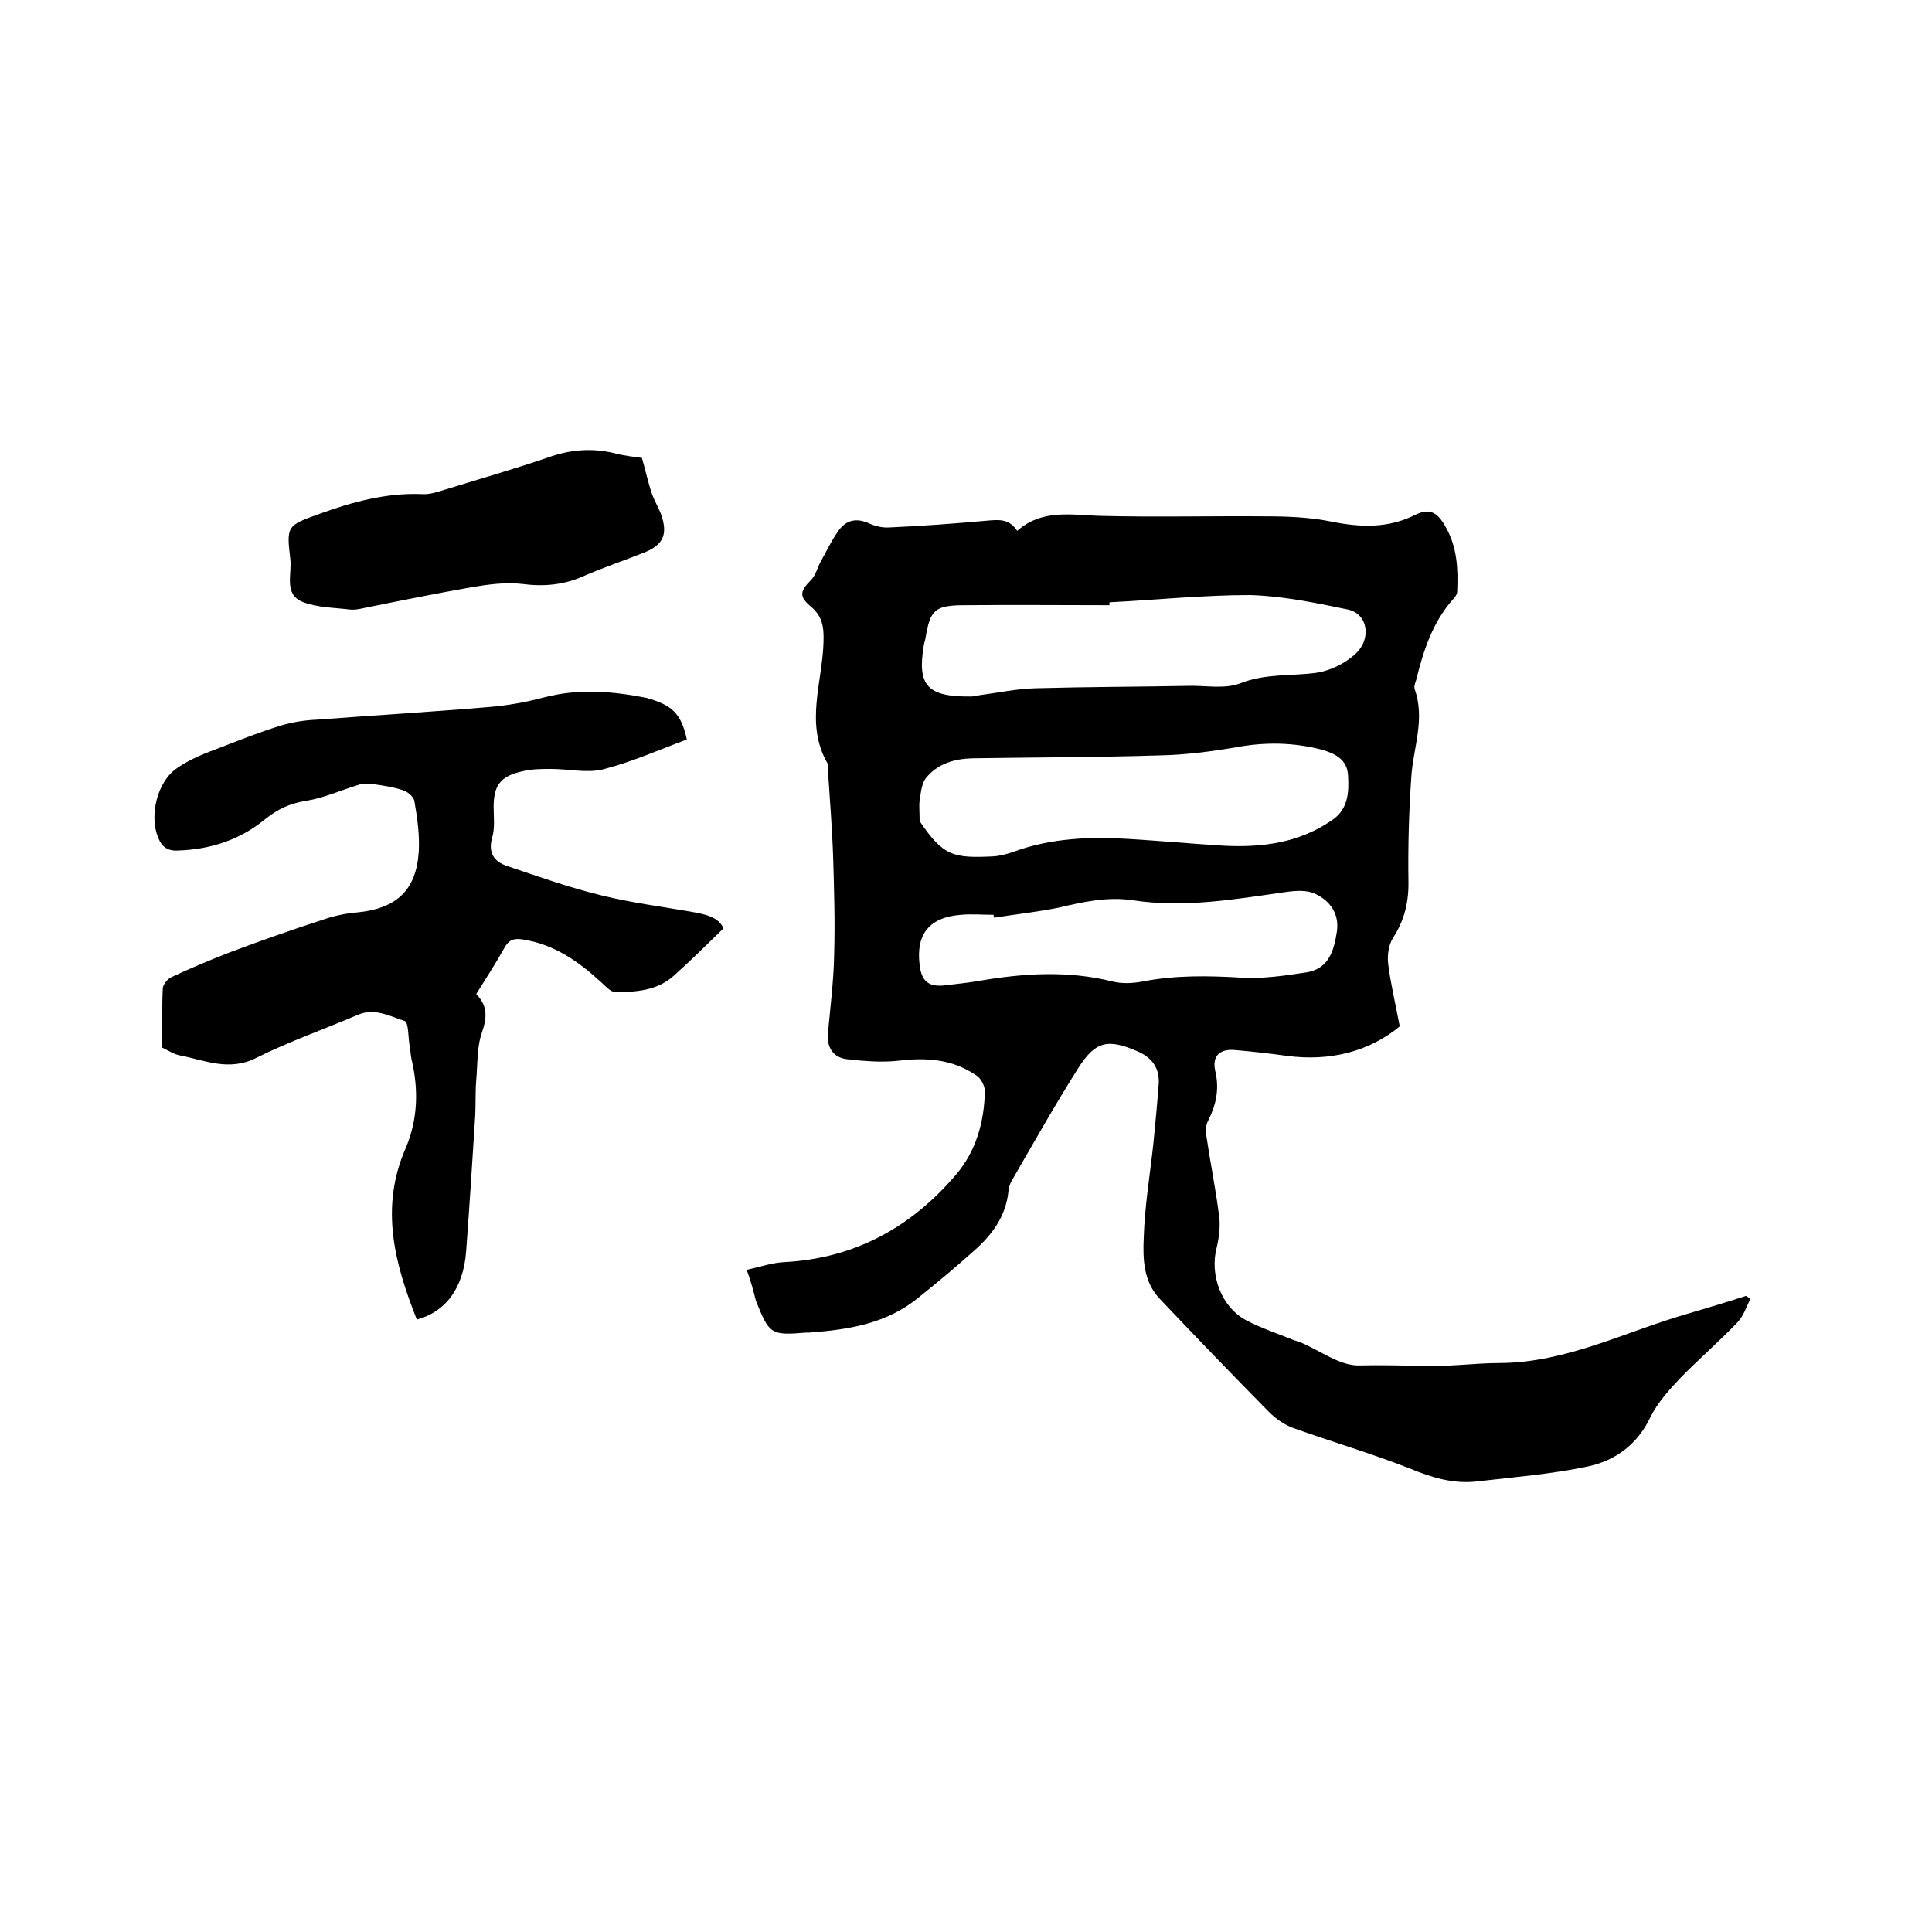
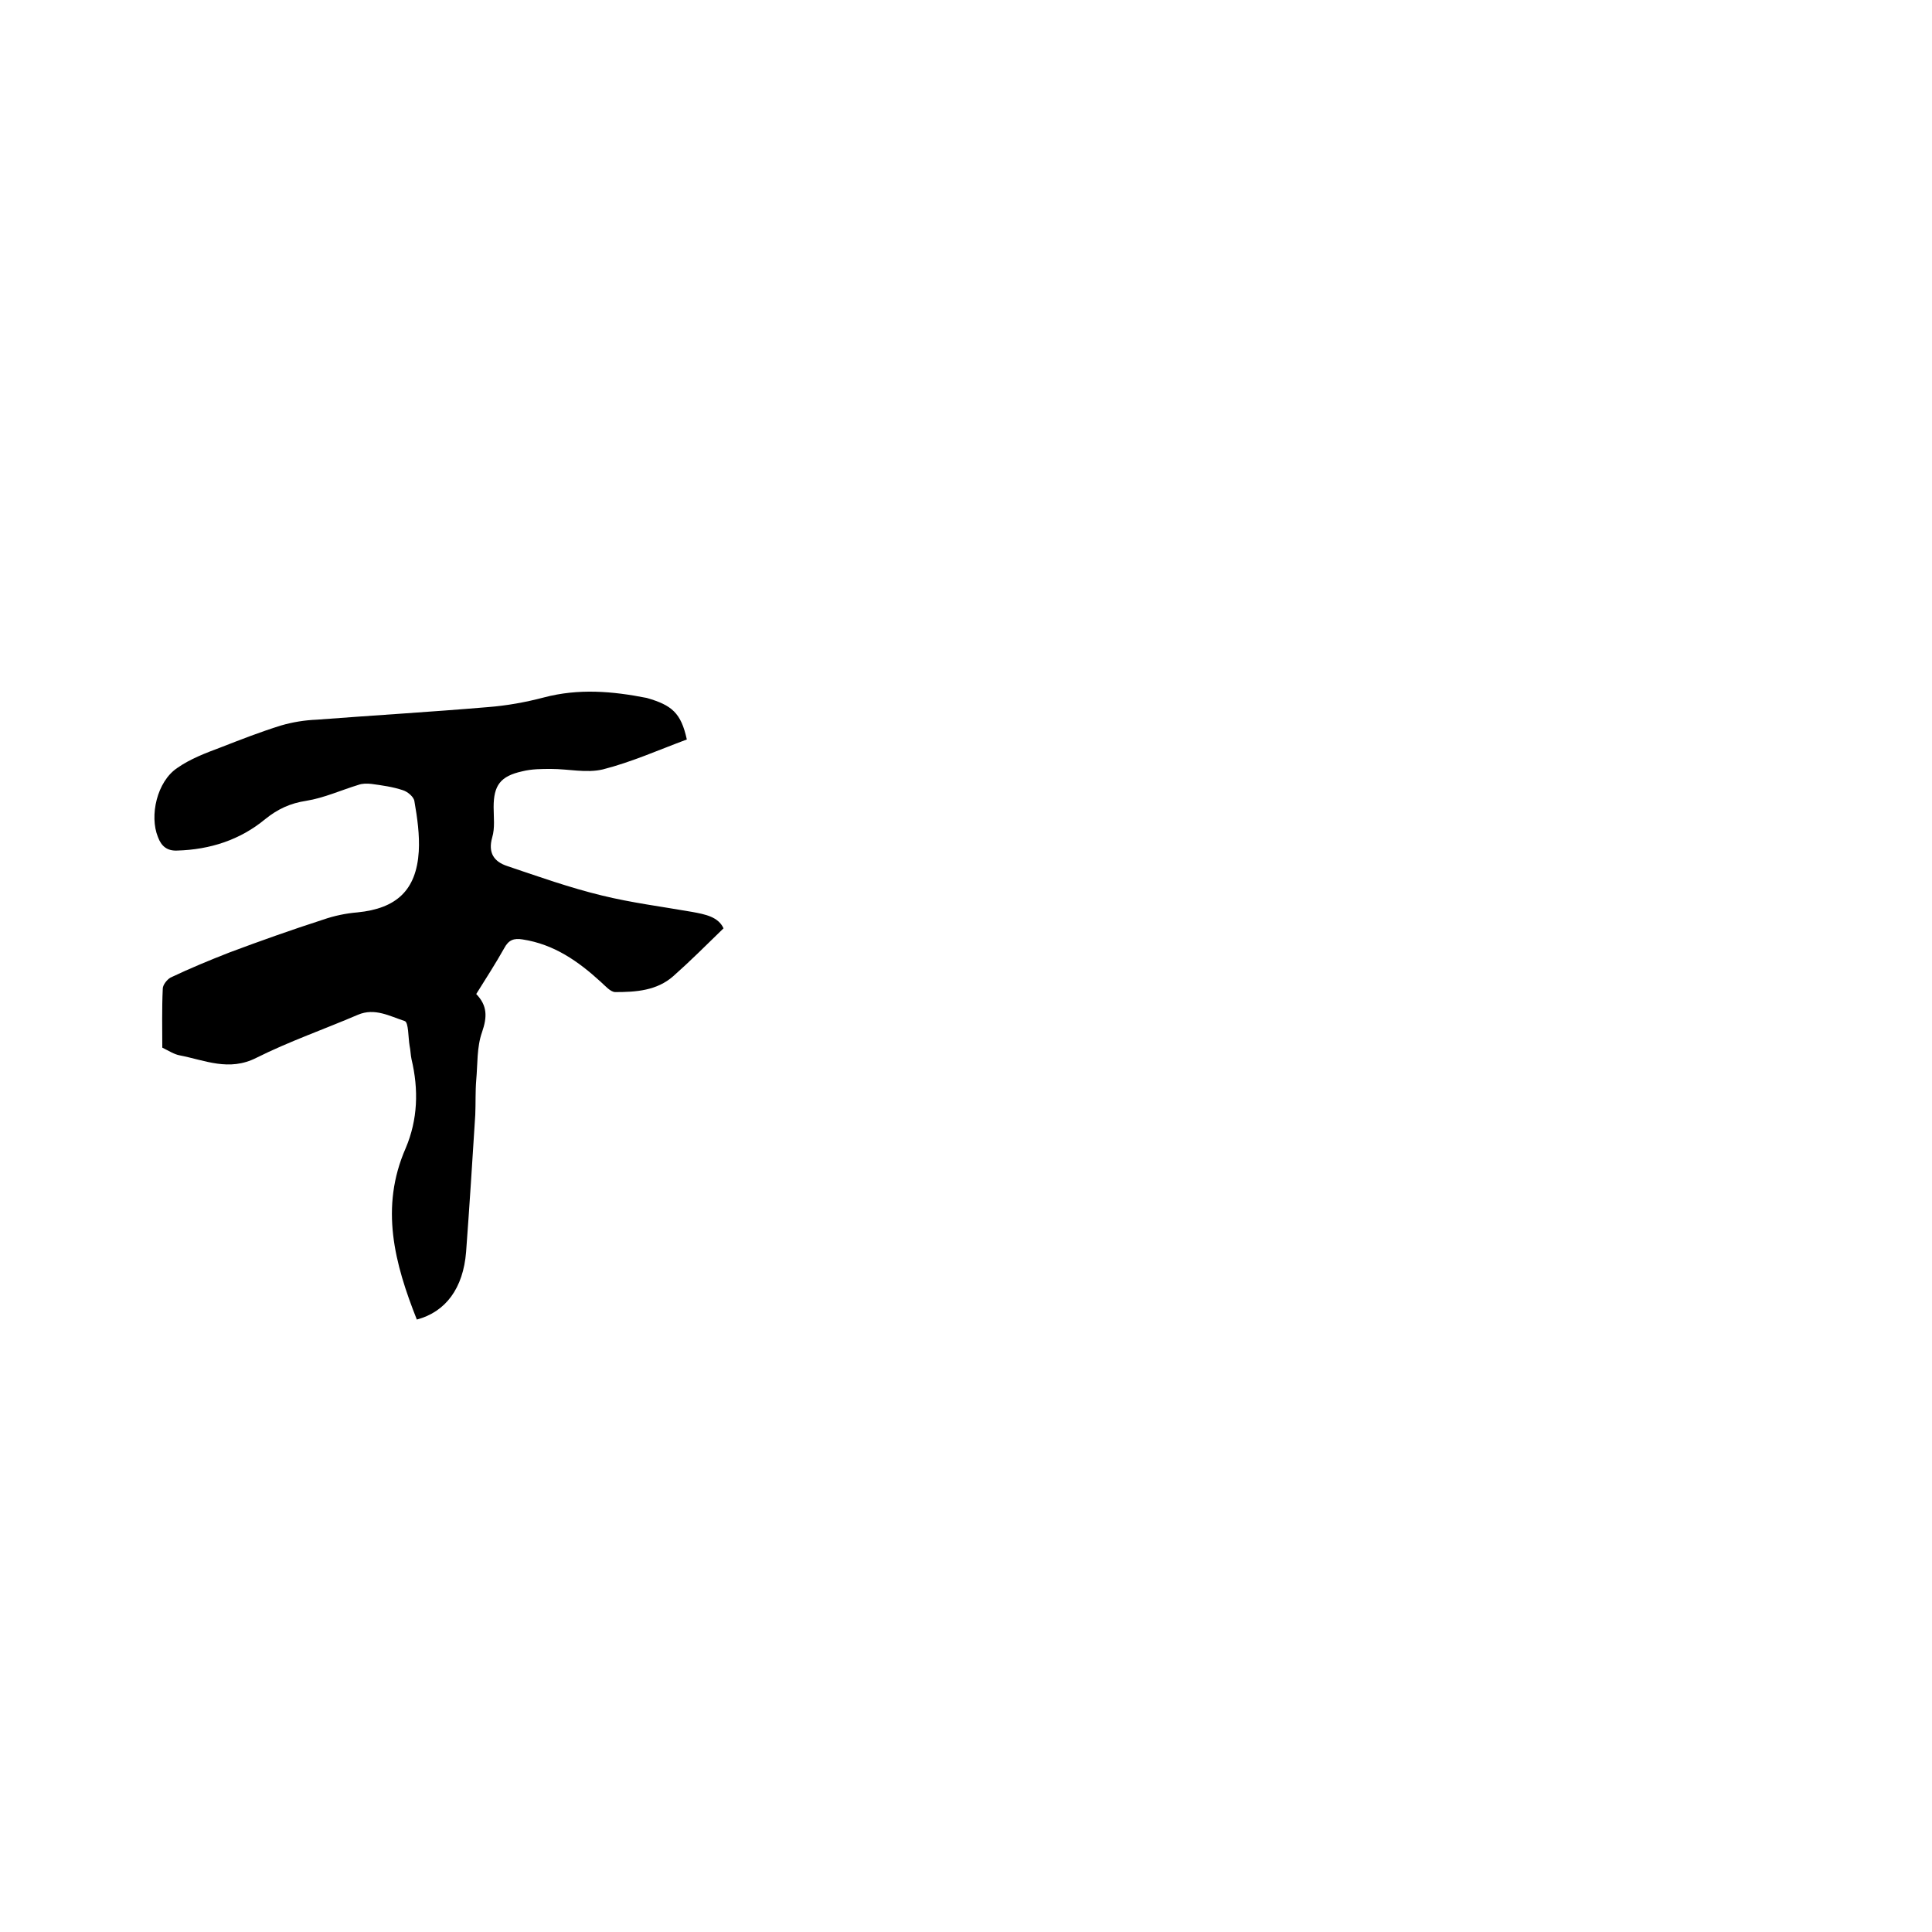
<svg xmlns="http://www.w3.org/2000/svg" enable-background="new 0 0 400 400" viewBox="0 0 400 400">
-   <path d="m154.6 262.9c2.8-.6 5.3-1.5 7.9-1.6 14.6-.8 26.3-7.3 35.6-18.3 4-4.8 5.7-10.8 5.8-17.1 0-1.1-.8-2.6-1.7-3.2-4.9-3.4-10.3-3.8-16.1-3.1-3.5.4-7.1.1-10.7-.3-2.7-.3-4.2-2.2-4-5.2.5-5.5 1.2-11 1.3-16.4.2-6.6 0-13.3-.2-20-.2-6.1-.7-12.3-1.1-18.4 0-.4.1-.9-.1-1.3-4.7-8.2-1-16.8-.8-25.1.1-3-.2-5.3-2.6-7.3-2.5-2.1-2.3-3.2 0-5.5 1-1 1.3-2.5 2-3.8 1.3-2.3 2.4-4.7 3.9-6.7 1.5-1.9 3.5-2.4 6-1.3 1.3.6 2.9 1 4.3.9 6.8-.3 13.5-.8 20.2-1.4 2.4-.2 4.6-.5 6.3 2.1 5.1-4.5 11-3.3 17-3.1 11.5.3 23.1 0 34.6.1 4.5 0 9.1.2 13.5 1.1 6 1.2 11.7 1.4 17.3-1.4 3-1.5 4.6-.5 6.2 2.3 2.5 4.3 2.7 8.8 2.5 13.5 0 .6-.4 1.2-.8 1.6-4.3 4.8-6.2 10.7-7.7 16.8-.2.6-.5 1.3-.3 1.9 2.2 6.2-.3 12.1-.7 18.1-.5 7.2-.7 14.4-.6 21.5.1 4.4-.8 8.2-3.2 11.9-.9 1.4-1.2 3.6-1 5.3.5 4.1 1.5 8.2 2.4 13-6.3 5.2-14.4 7.3-23.4 6.1-3.6-.5-7.1-.9-10.7-1.2-3.1-.3-4.8 1.2-4.1 4.3.9 3.8.2 7-1.5 10.4-.5.9-.5 2.3-.3 3.3.8 5.4 1.9 10.8 2.6 16.3.3 2.1 0 4.5-.5 6.6-1.5 5.7 1 12.4 6.2 15.1 3.1 1.6 6.4 2.7 9.6 4 .5.2 1 .3 1.5.5 4.1 1.7 8.2 4.9 12.2 4.8 4.4-.1 8.7 0 13.1.1 5.4.2 10.8-.6 16.1-.6 13.8-.1 25.9-6.5 38.8-10.2 4.1-1.2 8.1-2.4 12.1-3.7.3.2.6.4.9.6-.8 1.6-1.4 3.5-2.6 4.8-3.8 4-8 7.6-11.8 11.5-2.4 2.5-4.8 5.2-6.3 8.2-2.7 5.7-7.3 9-12.9 10.2-7.5 1.6-15.2 2.2-22.9 3.1-5 .6-9.5-.8-14.1-2.7-7.9-3.1-16.1-5.5-24.2-8.4-1.8-.7-3.5-1.9-4.9-3.3-7.6-7.7-15.1-15.5-22.5-23.3-3.5-3.6-3.6-8.4-3.4-12.8.2-6.5 1.3-13 2-19.5.4-4.1.8-8.2 1.1-12.3.2-3.3-1.4-5.4-4.3-6.7-6.2-2.7-8.8-2.2-12.4 3.5-4.8 7.6-9.2 15.4-13.7 23.2-.4.6-.6 1.4-.7 2.1-.5 5.3-3.4 9.2-7.3 12.6-3.7 3.3-7.5 6.5-11.4 9.6-6.6 5.4-14.5 6.6-22.6 7.2-.2 0-.4 0-.6 0-7.3.6-7.6.4-10.4-6.6-.5-2-1-3.9-1.9-6.4zm35.8-92.9c4.9 7.3 7 7.7 15.3 7.3 1.4-.1 2.9-.5 4.3-1 7.7-2.8 15.7-3.1 23.8-2.6 6.5.4 13.1 1 19.6 1.4 8 .4 15.6-.6 22.4-5.3 3.4-2.3 3.5-5.9 3.3-9.3-.2-3.3-2.7-4.5-5.5-5.3-5.8-1.5-11.6-1.6-17.6-.5-5.3.9-10.6 1.6-16 1.7-12.9.4-25.8.4-38.7.6-3.7.1-7.2 1.1-9.6 4.1-.8 1-1 2.6-1.2 4-.3 1.3-.1 2.8-.1 4.9zm39.3-45.3v.6c-9.9 0-19.9-.1-29.8 0-6.4 0-7.3.9-8.3 6.9-.1.4-.2.8-.3 1.2-1.5 8.6.7 10.9 9.8 10.8.6 0 1.2-.2 1.9-.3 3.8-.5 7.5-1.3 11.3-1.4 10.6-.3 21.1-.3 31.7-.5 3.6-.1 7.5.7 10.7-.5 5.3-2.1 10.6-1.5 15.8-2.2 2.8-.4 5.9-1.9 8-3.8 3.6-3.2 2.7-8.4-1.4-9.3-6.7-1.4-13.5-2.8-20.3-3-9.7 0-19.4 1-29.1 1.5zm-23.9 65.3c0-.2-.1-.4-.1-.6-2.2 0-4.5-.2-6.7 0-6.6.5-9.4 4-8.6 10.4.4 3.4 1.9 4.6 5.3 4.2 2.3-.3 4.6-.5 6.9-.9 9.2-1.6 18.5-2.2 27.7.1 2 .5 4.2.4 6.3 0 6.7-1.3 13.4-1.2 20.2-.8 4.6.3 9.2-.4 13.8-1.1 4.6-.8 5.6-4.6 6.2-8.5.5-3.7-1.5-6.3-4.4-7.7-1.8-.9-4.2-.7-6.3-.4-10.5 1.5-20.9 3.3-31.5 1.7-5.2-.8-10.3.3-15.3 1.5-4.5.9-9 1.4-13.5 2.1z" />
  <path d="m142.2 153.1c-5.9 2.2-11.5 4.7-17.4 6.2-3.4.8-7.1-.1-10.7-.1-2 0-4 0-6 .5-4.5 1-5.9 2.9-5.9 7.4 0 2.1.3 4.3-.3 6.3-.9 3.2.4 5 3.1 5.9 6.5 2.2 13 4.5 19.6 6.1 6.1 1.5 12.4 2.3 18.7 3.4 2.7.5 5.4 1 6.5 3.4-3.6 3.5-6.9 6.8-10.4 9.9-3.4 3-7.7 3.3-12 3.3-1 0-2.1-1.3-3-2.1-4.7-4.3-9.7-7.8-16.2-8.8-1.8-.3-2.9.1-3.8 1.8-1.8 3.2-3.8 6.3-5.8 9.5 2.3 2.4 2.3 4.7 1.2 7.9-1.1 3.1-.9 6.6-1.2 9.9-.2 2.4-.1 4.8-.2 7.2-.6 9.5-1.2 19-1.9 28.4-.6 7.5-4.2 12.4-10.2 14-4.6-11.6-7.7-23.2-2.3-35.5 2.5-5.9 2.7-12.1 1.2-18.4-.2-.9-.2-1.9-.4-2.8-.3-1.8-.2-4.8-1-5.1-3.1-1-6.2-2.8-9.7-1.3-7 3-14.2 5.5-21 8.9-5.7 2.9-10.7.5-15.9-.5-1.1-.2-2.2-.9-3.6-1.6 0-3.9-.1-8 .1-12.2 0-.8.9-1.9 1.6-2.3 4-1.9 8.1-3.6 12.2-5.2 6.4-2.4 12.9-4.7 19.4-6.8 2.3-.8 4.7-1.3 7.1-1.5 8.1-.8 12.2-4.6 12.7-12.6.2-3.4-.3-7-.9-10.4-.1-.9-1.4-2-2.4-2.3-2.1-.7-4.3-1-6.5-1.3-.9-.1-1.9-.1-2.7.2-3.6 1.1-7.1 2.7-10.8 3.3-3.3.5-5.9 1.7-8.5 3.8-5.2 4.3-11.4 6.3-18.2 6.5-2.1.1-3.3-.9-4-2.8-1.8-4.4-.2-11.5 4-14.3 2.7-1.9 5.9-3.1 9.1-4.3 4.1-1.6 8.2-3.2 12.4-4.5 2.4-.7 4.9-1.1 7.4-1.2 11.8-.9 23.6-1.6 35.4-2.6 3.9-.3 7.8-1 11.6-2 7.2-1.9 14.2-1.3 21.3.1 5.2 1.5 7.1 3.1 8.3 8.6z" />
-   <path d="m132.9 94.8c.8 2.8 1.3 5.2 2.1 7.5.5 1.4 1.3 2.7 1.8 4 1.6 4.4.5 6.6-3.7 8.2-4 1.6-8.2 3-12.1 4.7-4.2 1.9-8.3 2.3-12.9 1.7-3.4-.4-7.1.1-10.6.7-7.4 1.3-14.8 2.8-22.2 4.3-.9.2-1.9.4-2.8.3-3.3-.4-6.9-.4-9.9-1.6-3.9-1.6-2.1-5.8-2.5-8.9-.8-6.8-.7-6.9 6-9.3 6.9-2.5 13.9-4.4 21.3-4.1 1.3.1 2.7-.3 4-.7 7.4-2.3 14.8-4.4 22.1-6.9 4.5-1.6 8.9-2 13.6-.9 2.2.6 4.4.8 5.8 1z" />
</svg>